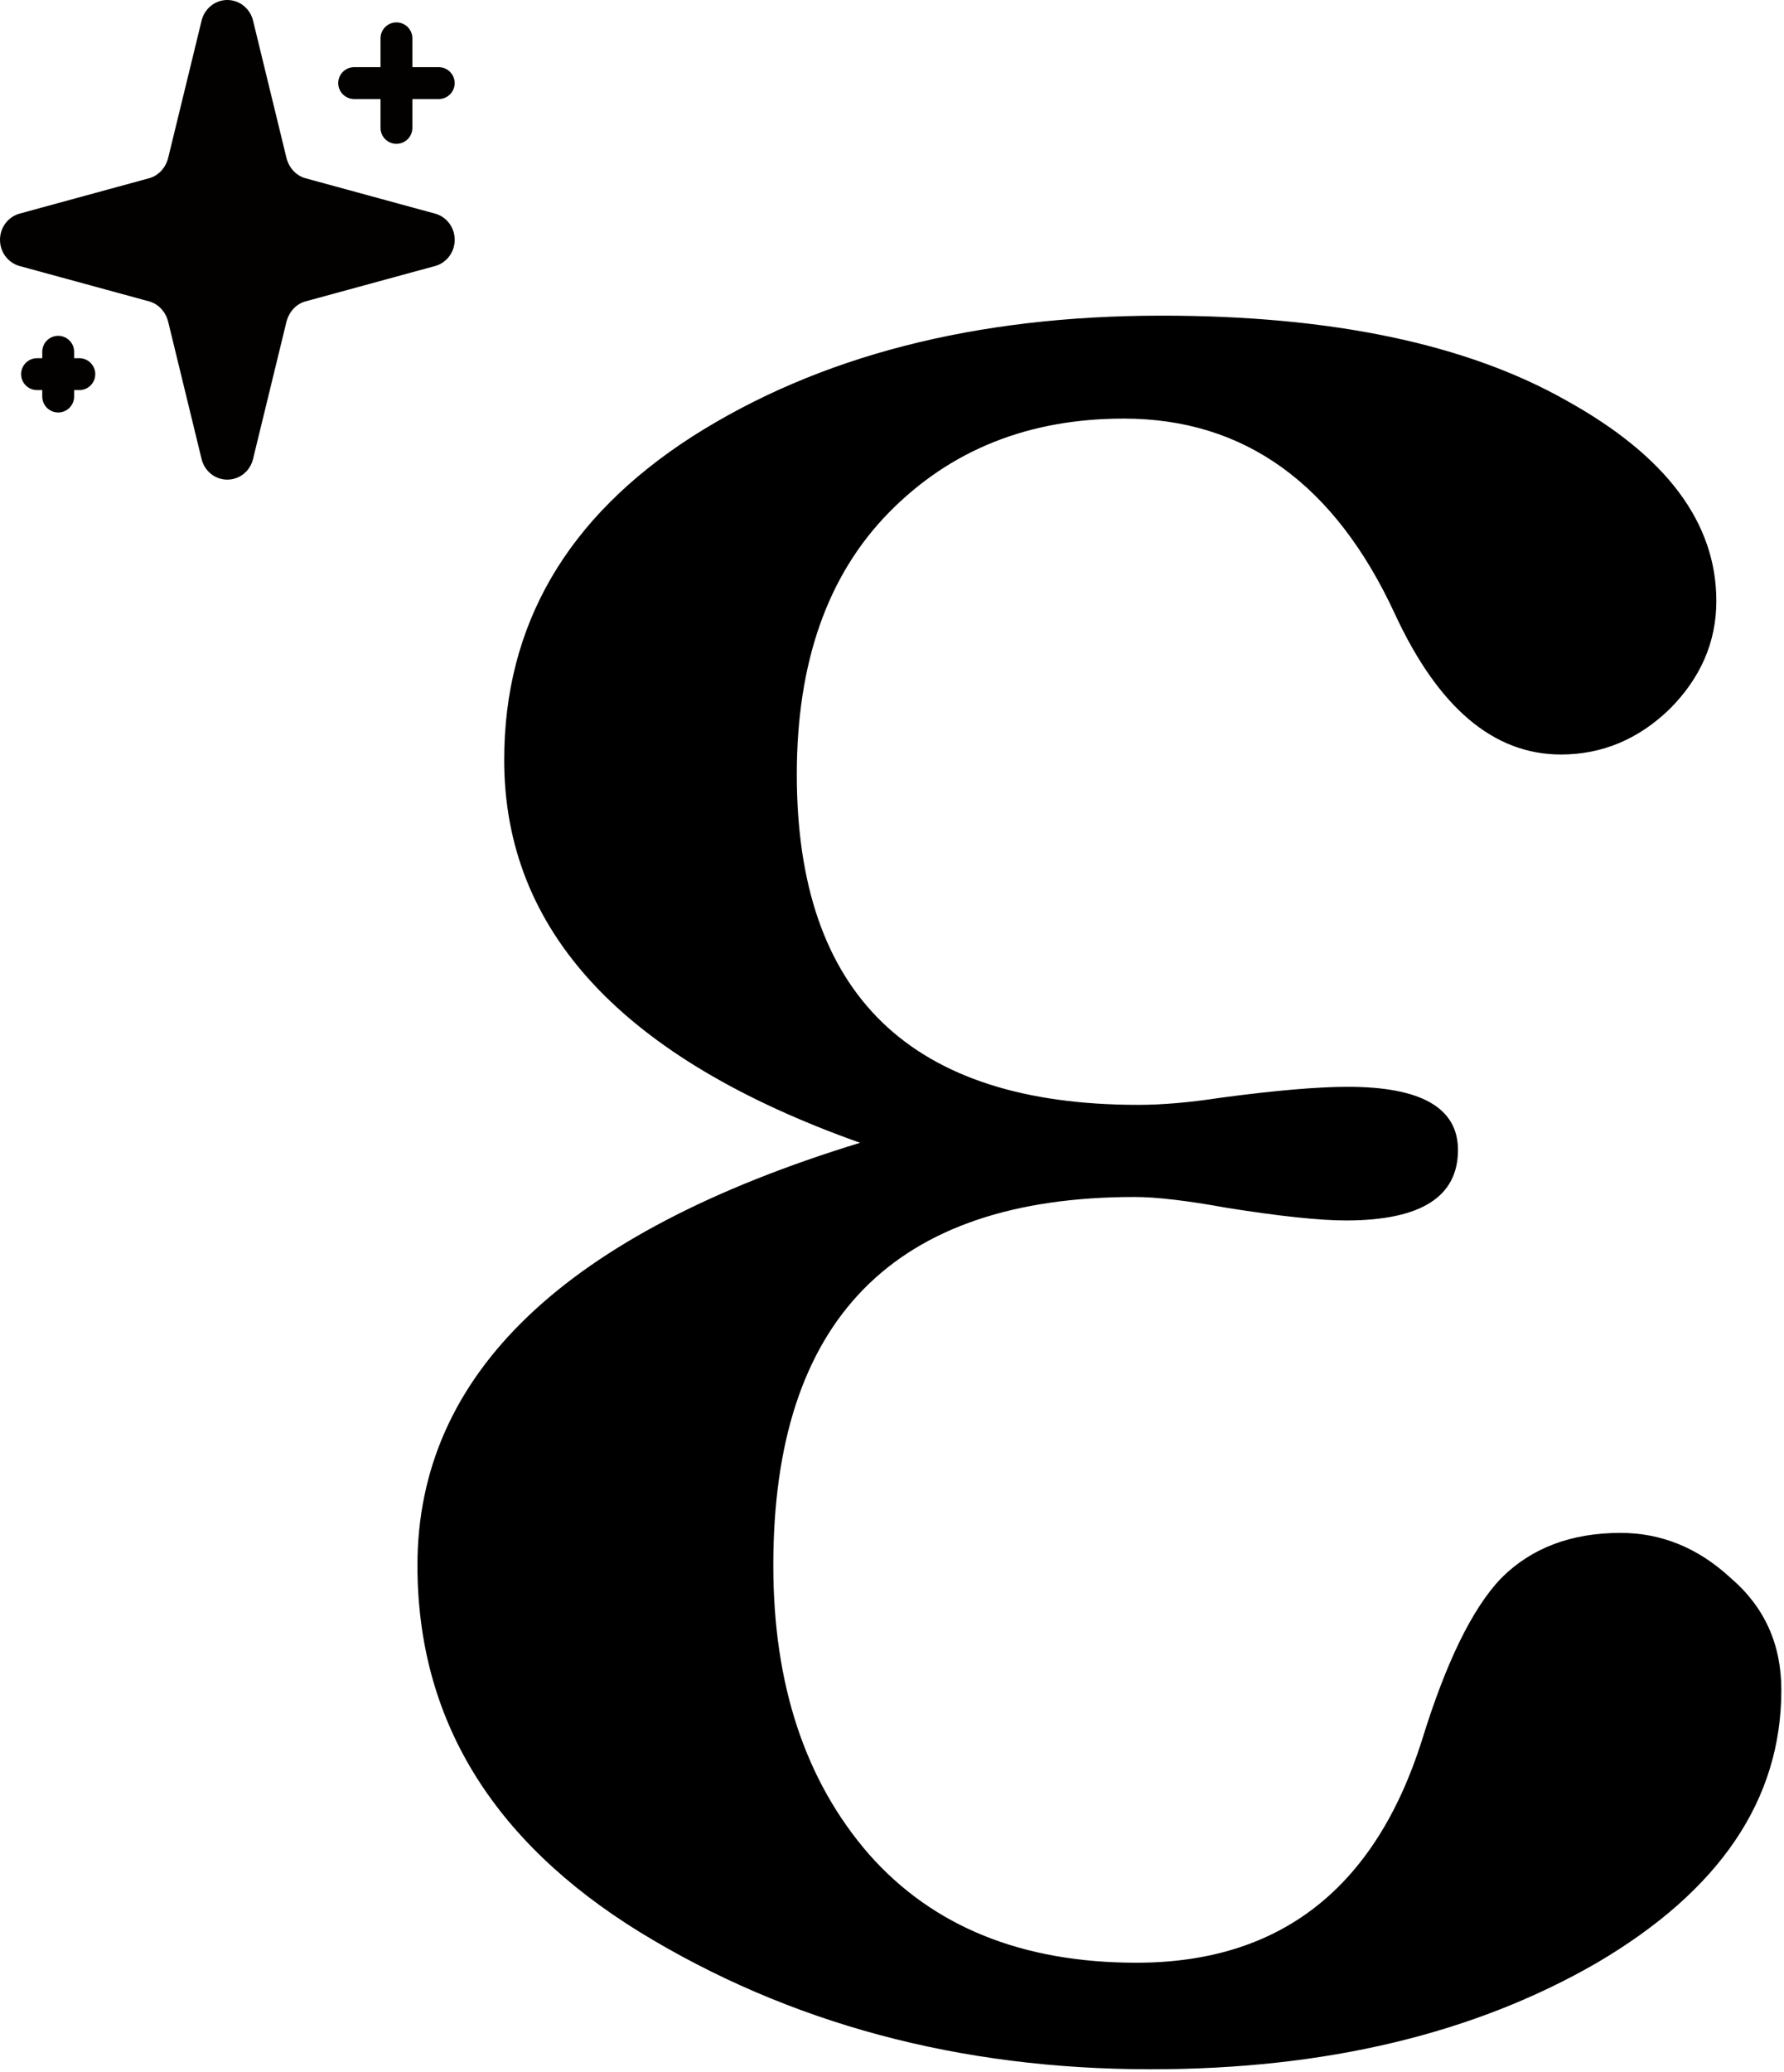
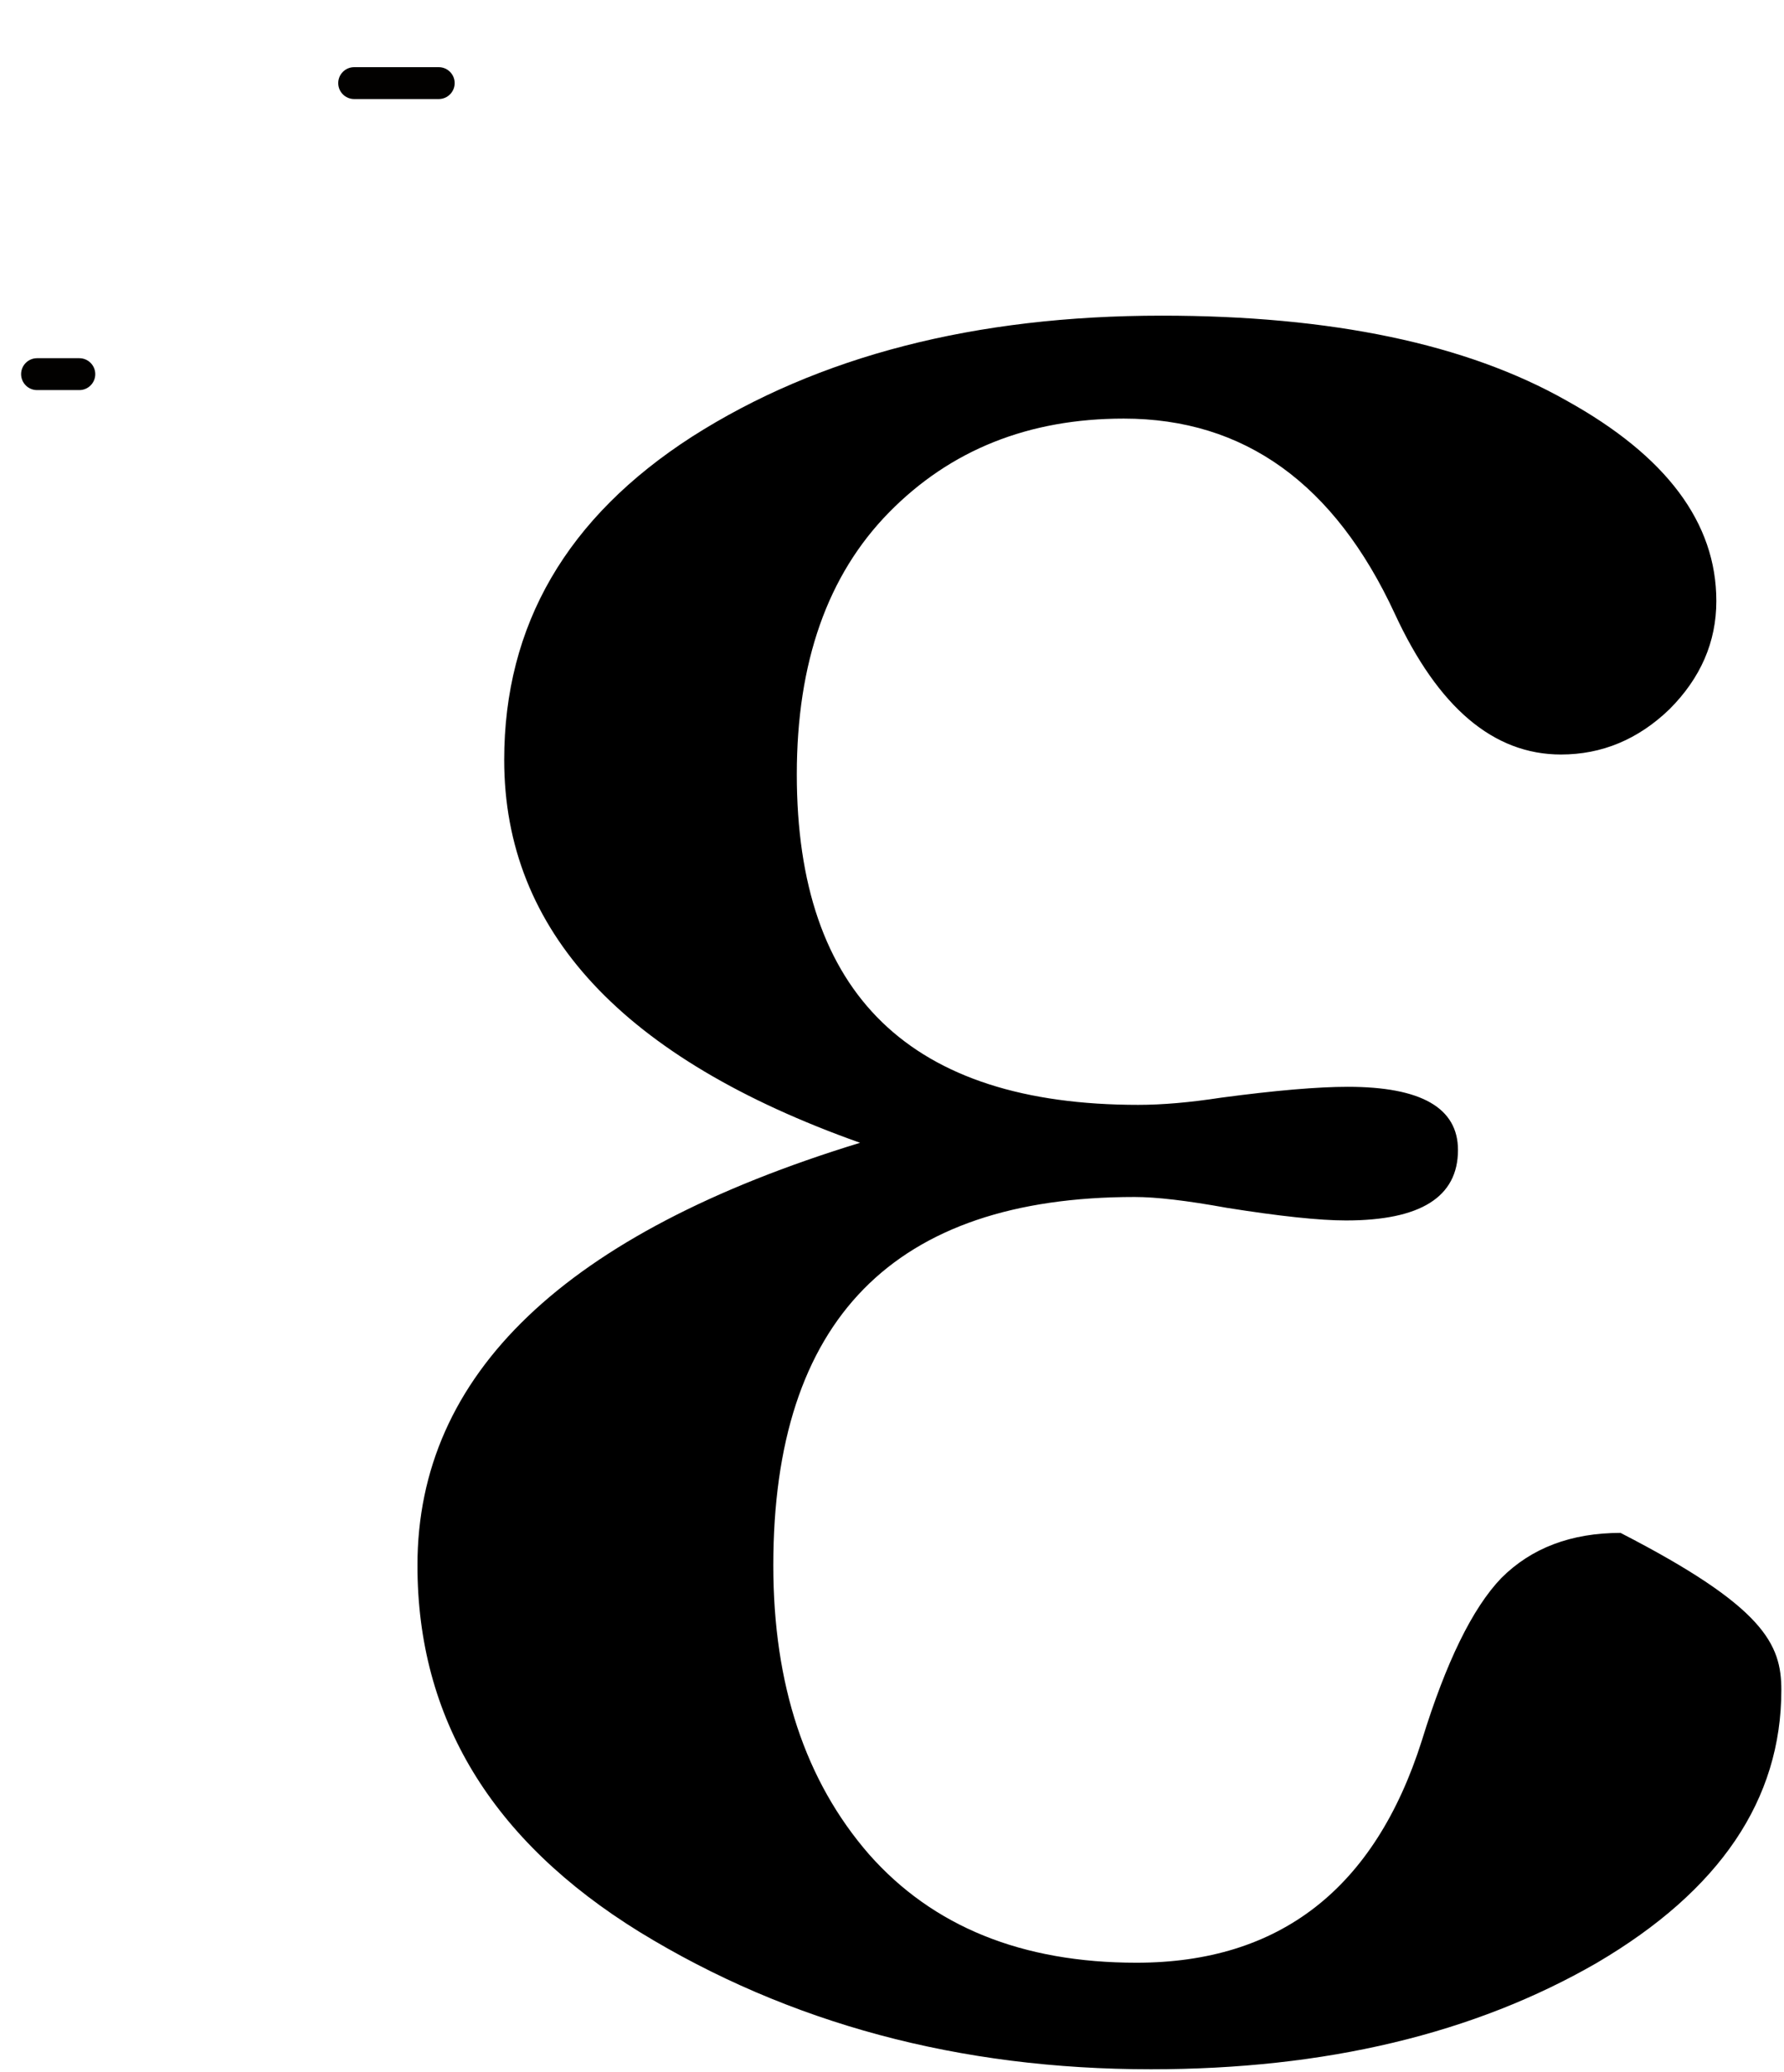
<svg xmlns="http://www.w3.org/2000/svg" width="336" height="390" viewBox="0 0 336 390" fill="none">
-   <path d="M34.598 59.894C34.243 58.435 33.525 57.104 32.518 56.039C31.512 54.974 30.254 54.214 28.876 53.838L4.448 47.171C4.031 47.046 3.665 46.78 3.403 46.414C3.142 46.048 3.001 45.602 3.001 45.144C3.001 44.685 3.142 44.239 3.403 43.873C3.665 43.508 4.031 43.242 4.448 43.117L28.876 36.446C30.254 36.07 31.511 35.31 32.517 34.246C33.524 33.182 34.242 31.852 34.598 30.394L40.897 4.54C41.014 4.097 41.265 3.707 41.611 3.429C41.958 3.151 42.38 3.001 42.815 3.001C43.249 3.001 43.672 3.151 44.018 3.429C44.364 3.707 44.615 4.097 44.732 4.54L51.027 30.394C51.383 31.853 52.101 33.184 53.107 34.248C54.113 35.314 55.371 36.074 56.749 36.45L81.177 43.113C81.597 43.235 81.968 43.5 82.232 43.867C82.496 44.234 82.639 44.683 82.639 45.144C82.639 45.605 82.496 46.053 82.232 46.42C81.968 46.787 81.597 47.053 81.177 47.175L56.749 53.838C55.371 54.214 54.113 54.974 53.107 56.039C52.101 57.104 51.383 58.435 51.027 59.894L44.728 85.748C44.611 86.191 44.36 86.581 44.014 86.859C43.668 87.136 43.245 87.287 42.811 87.287C42.376 87.287 41.954 87.136 41.607 86.859C41.261 86.581 41.011 86.191 40.893 85.748L34.598 59.894Z" fill="#020100" />
-   <path d="M42.814 0C43.806 0 44.759 0.301 45.562 0.843L45.896 1.089L46.208 1.361C46.805 1.927 47.249 2.625 47.515 3.387L47.633 3.773L47.647 3.83L53.942 29.683C54.178 30.648 54.649 31.511 55.288 32.188C55.926 32.864 56.707 33.328 57.54 33.555L82.018 40.232C83.103 40.549 84.026 41.224 84.667 42.114C85.307 43.003 85.639 44.067 85.639 45.144C85.639 46.22 85.306 47.284 84.667 48.173C84.026 49.063 83.103 49.739 82.018 50.056C82.001 50.061 81.984 50.066 81.967 50.07L57.539 56.733L57.538 56.732C56.706 56.96 55.926 57.425 55.288 58.1C54.728 58.692 54.298 59.427 54.042 60.248L53.942 60.604L47.644 86.459C47.639 86.477 47.634 86.496 47.629 86.515C47.353 87.556 46.755 88.505 45.893 89.198C45.026 89.894 43.944 90.288 42.811 90.288C41.677 90.288 40.595 89.894 39.729 89.198C38.866 88.505 38.267 87.557 37.992 86.515C37.987 86.496 37.982 86.477 37.978 86.457L31.683 60.604C31.448 59.639 30.977 58.777 30.337 58.1C29.699 57.425 28.919 56.959 28.087 56.732L3.659 50.066C3.634 50.059 3.609 50.052 3.585 50.045C2.509 49.721 1.595 49.046 0.961 48.158C0.329 47.273 0 46.214 0 45.144C7.20572e-05 44.073 0.329 43.015 0.961 42.13C1.595 41.242 2.509 40.566 3.585 40.242C3.609 40.235 3.633 40.229 3.657 40.222L28.085 33.551L28.087 33.55C28.919 33.323 29.699 32.859 30.337 32.185C30.977 31.508 31.447 30.646 31.683 29.682L37.981 3.83C37.986 3.811 37.992 3.792 37.996 3.773C38.272 2.732 38.869 1.782 39.733 1.089L40.068 0.843C40.871 0.302 41.823 5.80856e-05 42.814 0ZM37.514 31.105C37.037 33.056 36.071 34.855 34.698 36.307C33.409 37.67 31.804 38.683 30.024 39.237L29.667 39.341L8.418 45.144L29.667 50.943L30.025 51.048C31.806 51.602 33.411 52.615 34.699 53.979C36.072 55.432 37.038 57.232 37.514 59.183L42.811 80.937L48.112 59.183C48.587 57.232 49.553 55.432 50.926 53.979C52.3 52.524 54.035 51.468 55.959 50.943L77.219 45.144L55.96 39.346L55.959 39.344C54.035 38.819 52.3 37.764 50.926 36.31C49.553 34.856 48.587 33.057 48.112 31.105L42.813 9.35L37.514 31.105Z" fill="#020100" />
-   <path d="M71.666 24.073V7.216C71.666 5.559 73.01 4.215 74.667 4.215C76.325 4.215 77.668 5.559 77.668 7.216V24.073C77.668 25.73 76.325 27.074 74.667 27.074C73.01 27.074 71.666 25.73 71.666 24.073Z" fill="#020100" />
  <path d="M82.631 12.643C84.288 12.643 85.632 13.987 85.632 15.644C85.632 17.302 84.288 18.645 82.631 18.645H66.704C65.046 18.645 63.703 17.302 63.703 15.644C63.703 13.987 65.046 12.643 66.704 12.643H82.631Z" fill="#020100" />
-   <path d="M7.958 74.643V66.215C7.958 64.558 9.302 63.214 10.959 63.214C12.616 63.214 13.96 64.558 13.96 66.215V74.643C13.96 76.3 12.616 77.644 10.959 77.644C9.302 77.644 7.958 76.3 7.958 74.643Z" fill="#020100" />
  <path d="M14.941 67.428C16.598 67.428 17.942 68.772 17.942 70.429C17.942 72.086 16.598 73.43 14.941 73.43H6.977C5.32 73.43 3.976 72.086 3.976 70.429C3.976 68.772 5.32 67.428 6.977 67.428H14.941Z" fill="#020100" />
-   <path d="M161.986 215.116C117.303 199.251 94.961 175.228 94.961 143.046C94.961 117.663 106.756 97.379 130.346 82.195C154.162 67.01 183.649 59.418 218.806 59.418C250.788 59.418 276.192 64.744 295.017 75.396C313.844 85.821 323.257 98.4 323.257 113.131C323.257 120.837 320.307 127.636 314.406 133.528C308.511 139.194 301.707 142.027 293.992 142.027C281.29 142.027 270.855 133.188 262.689 115.511C251.348 91.034 234.336 78.796 211.653 78.796C193.735 78.796 178.992 84.688 167.423 96.473C155.855 108.258 150.071 124.689 150.071 145.766C150.071 187.24 171.505 207.977 214.375 207.977C218.911 207.977 224.128 207.524 230.026 206.618C240.234 205.259 248.172 204.579 253.842 204.579C267.678 204.579 274.596 208.546 274.596 216.478C274.596 225.317 267.564 229.736 253.501 229.736C248.512 229.736 241.027 228.943 231.045 227.356C223.559 225.997 217.775 225.318 213.693 225.318C168.328 225.318 145.646 248.435 145.646 294.668C145.646 317.105 151.657 335.236 163.678 349.061C175.7 362.66 192.485 369.459 214.033 369.459C241.025 369.459 258.944 355.52 267.79 327.644C272.325 312.912 277.315 302.714 282.759 297.048C288.431 291.382 295.916 288.549 305.215 288.549C312.927 288.549 319.845 291.382 325.969 297.048C332.323 302.487 335.5 309.513 335.5 318.126C335.5 338.75 323.932 355.861 300.796 369.459C277.66 382.83 249.647 389.516 216.757 389.516C180.693 389.516 148.598 380.904 120.472 363.679C92.573 346.454 78.623 323.451 78.623 294.668C78.623 258.633 106.409 232.117 161.981 215.118L161.986 215.116Z" fill="black" />
+   <path d="M161.986 215.116C117.303 199.251 94.961 175.228 94.961 143.046C94.961 117.663 106.756 97.379 130.346 82.195C154.162 67.01 183.649 59.418 218.806 59.418C250.788 59.418 276.192 64.744 295.017 75.396C313.844 85.821 323.257 98.4 323.257 113.131C323.257 120.837 320.307 127.636 314.406 133.528C308.511 139.194 301.707 142.027 293.992 142.027C281.29 142.027 270.855 133.188 262.689 115.511C251.348 91.034 234.336 78.796 211.653 78.796C193.735 78.796 178.992 84.688 167.423 96.473C155.855 108.258 150.071 124.689 150.071 145.766C150.071 187.24 171.505 207.977 214.375 207.977C218.911 207.977 224.128 207.524 230.026 206.618C240.234 205.259 248.172 204.579 253.842 204.579C267.678 204.579 274.596 208.546 274.596 216.478C274.596 225.317 267.564 229.736 253.501 229.736C248.512 229.736 241.027 228.943 231.045 227.356C223.559 225.997 217.775 225.318 213.693 225.318C168.328 225.318 145.646 248.435 145.646 294.668C145.646 317.105 151.657 335.236 163.678 349.061C175.7 362.66 192.485 369.459 214.033 369.459C241.025 369.459 258.944 355.52 267.79 327.644C272.325 312.912 277.315 302.714 282.759 297.048C288.431 291.382 295.916 288.549 305.215 288.549C332.323 302.487 335.5 309.513 335.5 318.126C335.5 338.75 323.932 355.861 300.796 369.459C277.66 382.83 249.647 389.516 216.757 389.516C180.693 389.516 148.598 380.904 120.472 363.679C92.573 346.454 78.623 323.451 78.623 294.668C78.623 258.633 106.409 232.117 161.981 215.118L161.986 215.116Z" fill="black" />
</svg>